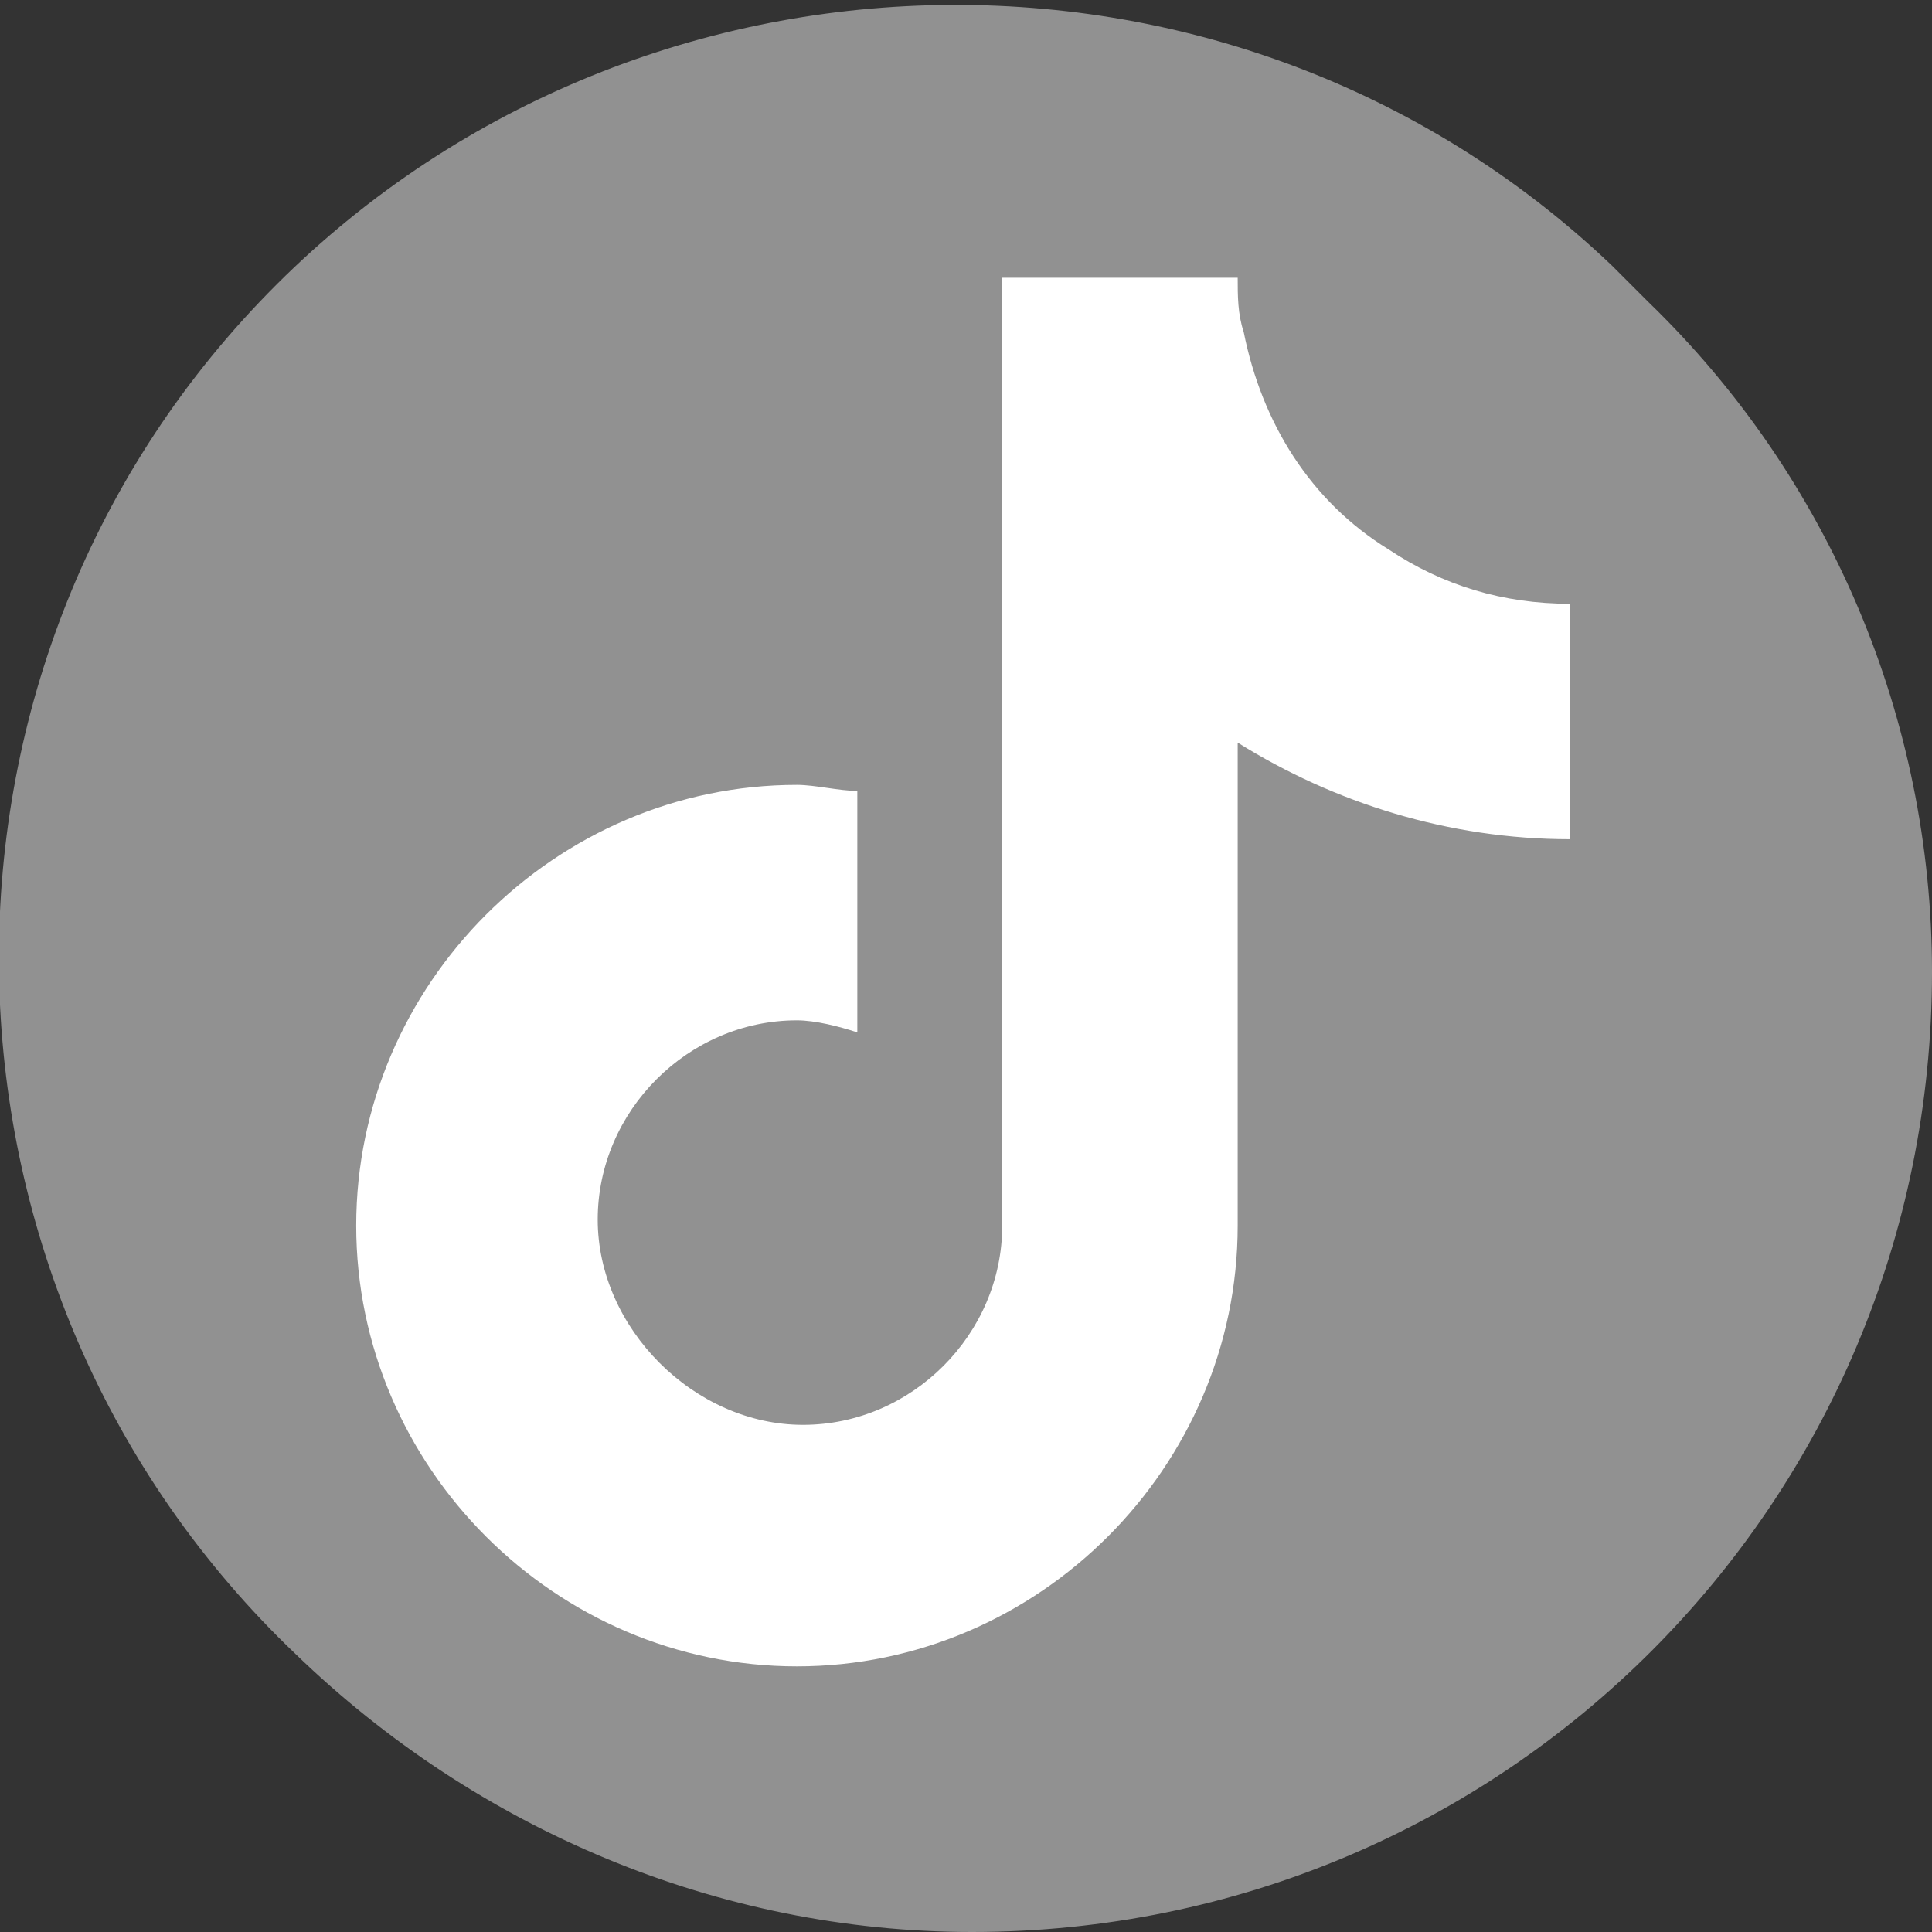
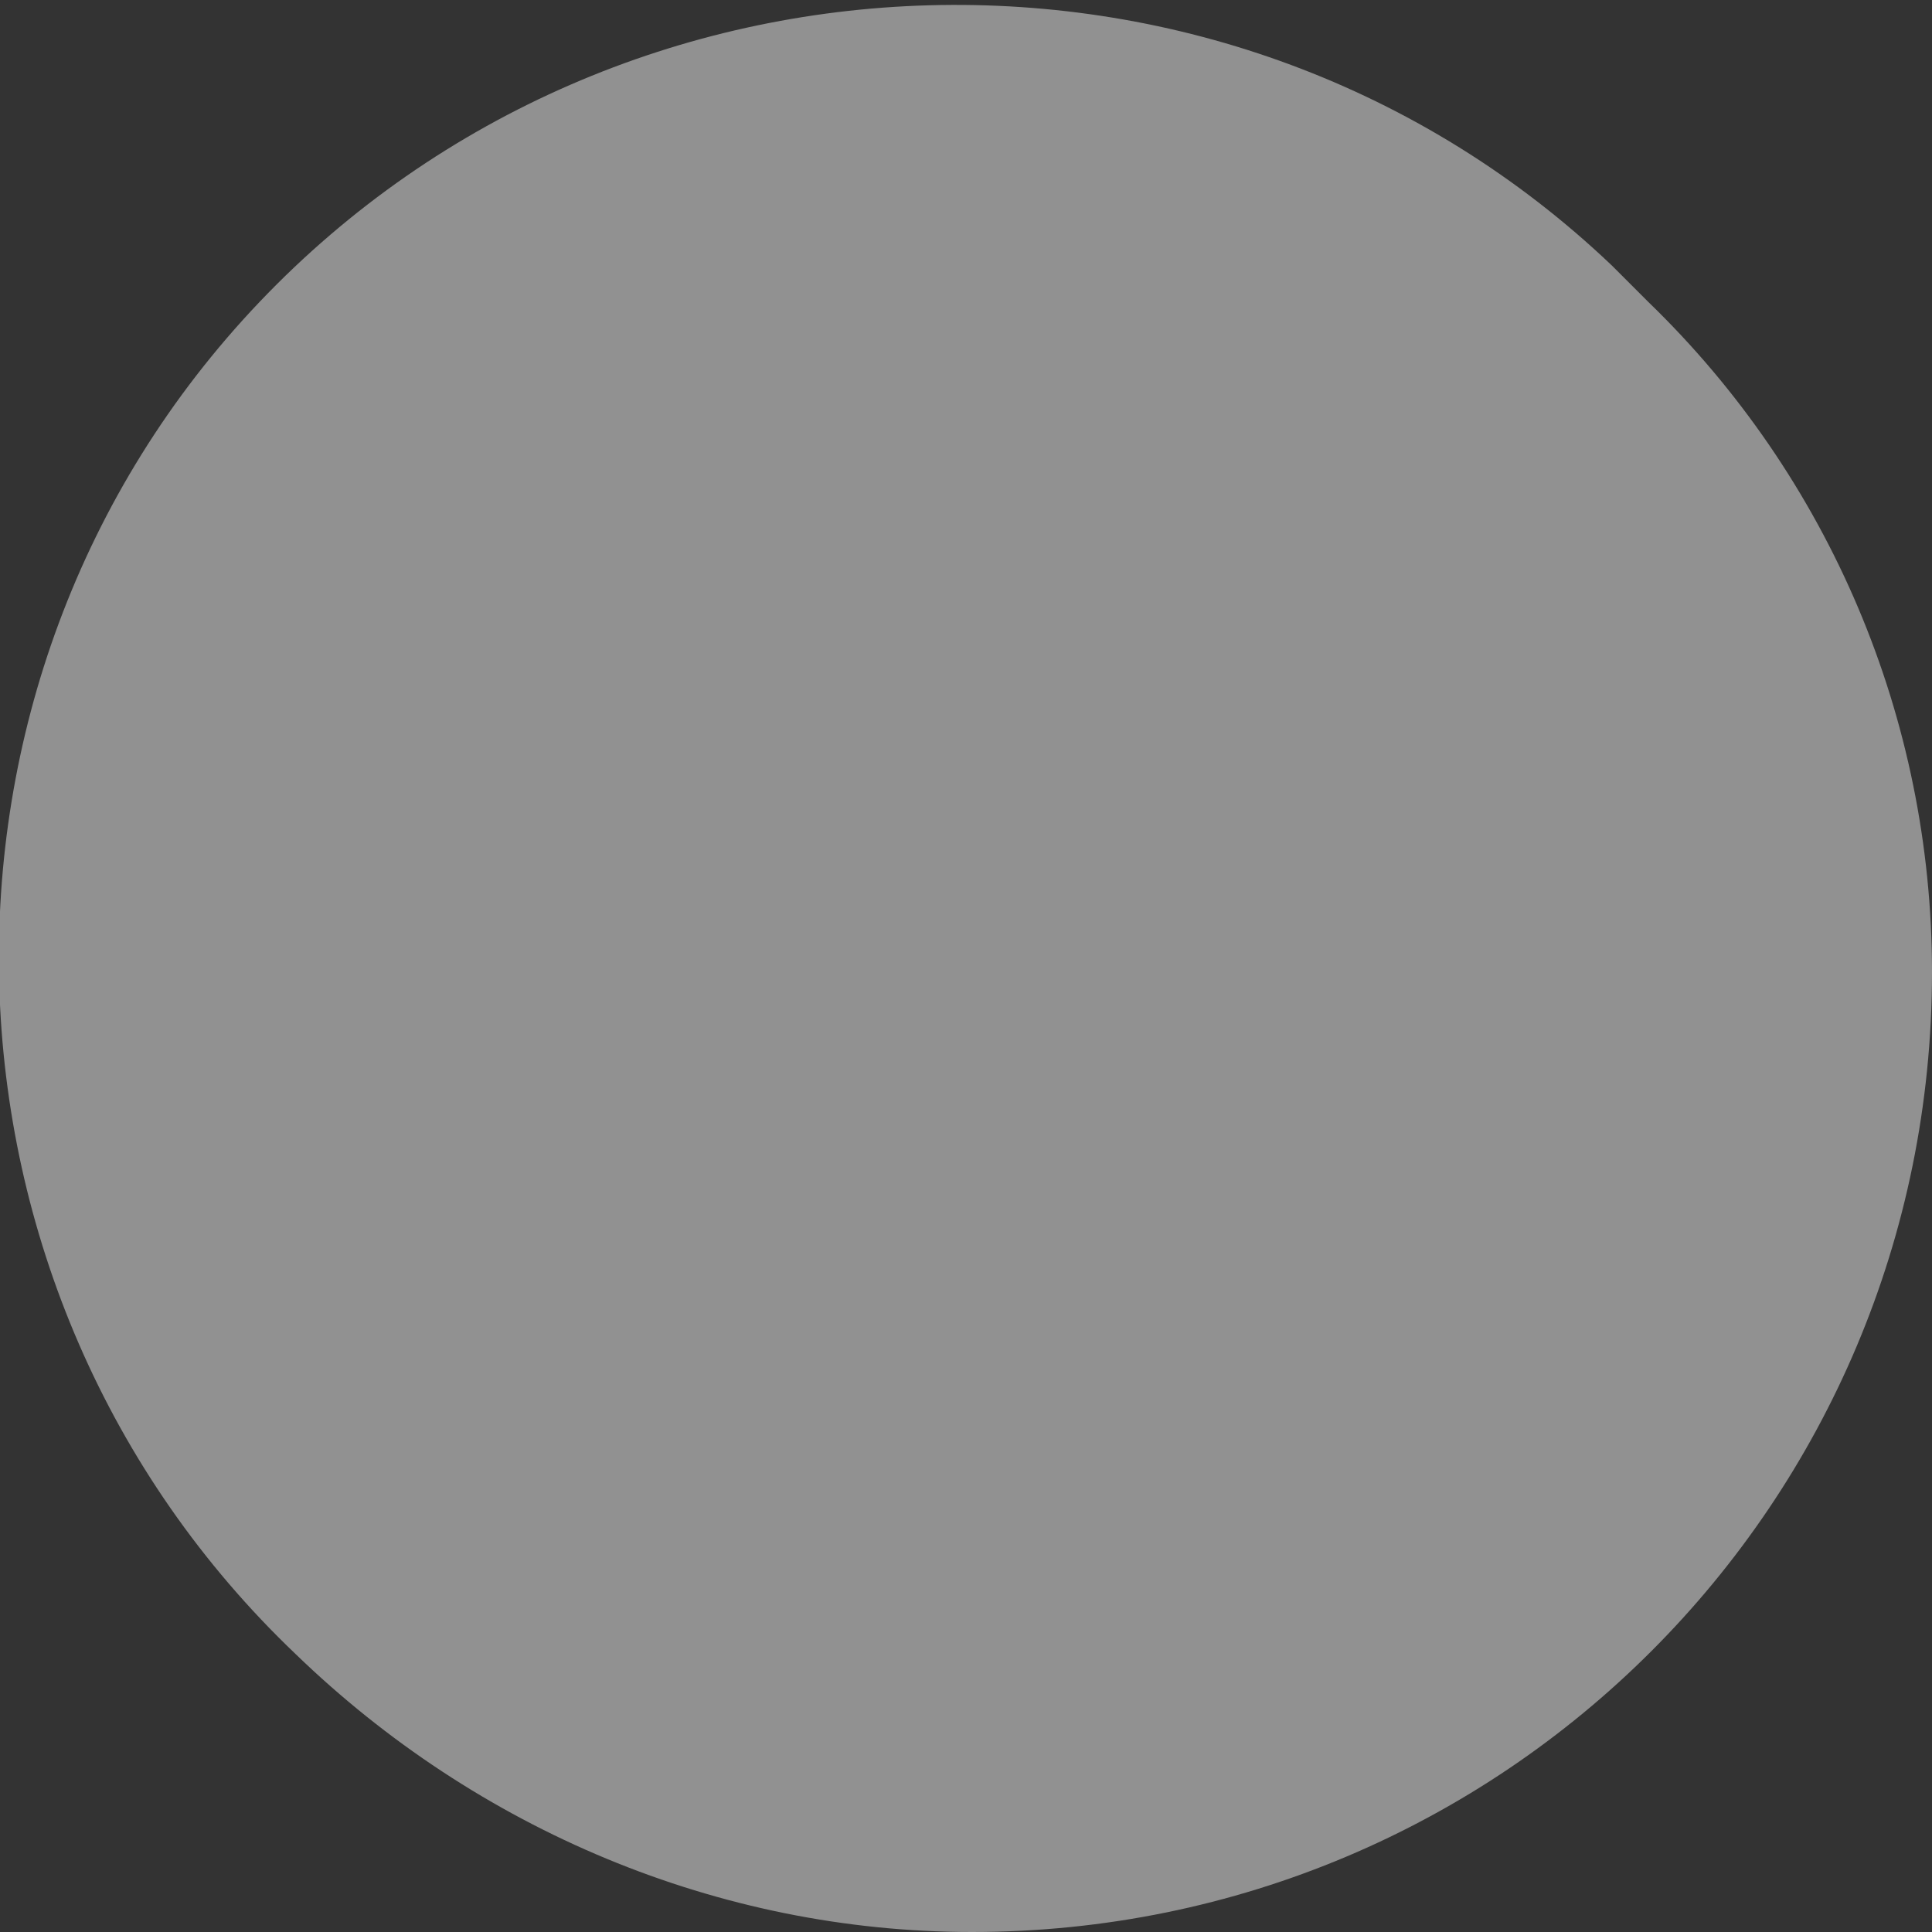
<svg xmlns="http://www.w3.org/2000/svg" version="1.1" id="Layer_1" x="0px" y="0px" viewBox="0 0 32 32" style="enable-background:new 0 0 32 32;" xml:space="preserve">
  <rect x="0" y="0" width="32" height="32" fill="#333333" stroke="none" />
  <style type="text/css">
	.st0{fill:#919191;}
	.st1{fill:#FFFFFF;}
</style>
  <path class="st0" d="M32,16.1C32,24.9,24.9,32,16.1,32c-4.2,0-8.2-1.7-11.2-4.6c-6.3-6-6.6-16.1-0.6-22.4s16.1-6.6,22.4-0.6  c0.2,0.2,0.4,0.4,0.6,0.6C30.3,7.9,32,11.9,32,16.1z" />
-   <path class="st1" d="M26,13.9V10l0,0c-1.1,0-2.1-0.3-3-0.9c-1.3-0.8-2.1-2.1-2.4-3.6c-0.1-0.3-0.1-0.6-0.1-0.9v0h-3.9v15.7  c0,1.8-1.5,3.3-3.3,3.3S9.9,22,9.9,20.2c0-1.8,1.5-3.3,3.3-3.3c0.3,0,0.7,0.1,1,0.2v-4c-0.3,0-0.7-0.1-1-0.1c-4,0-7.3,3.3-7.3,7.3  s3.3,7.3,7.3,7.3s7.3-3.3,7.3-7.3v-8C22.1,13.3,24,13.9,26,13.9z" />
</svg>